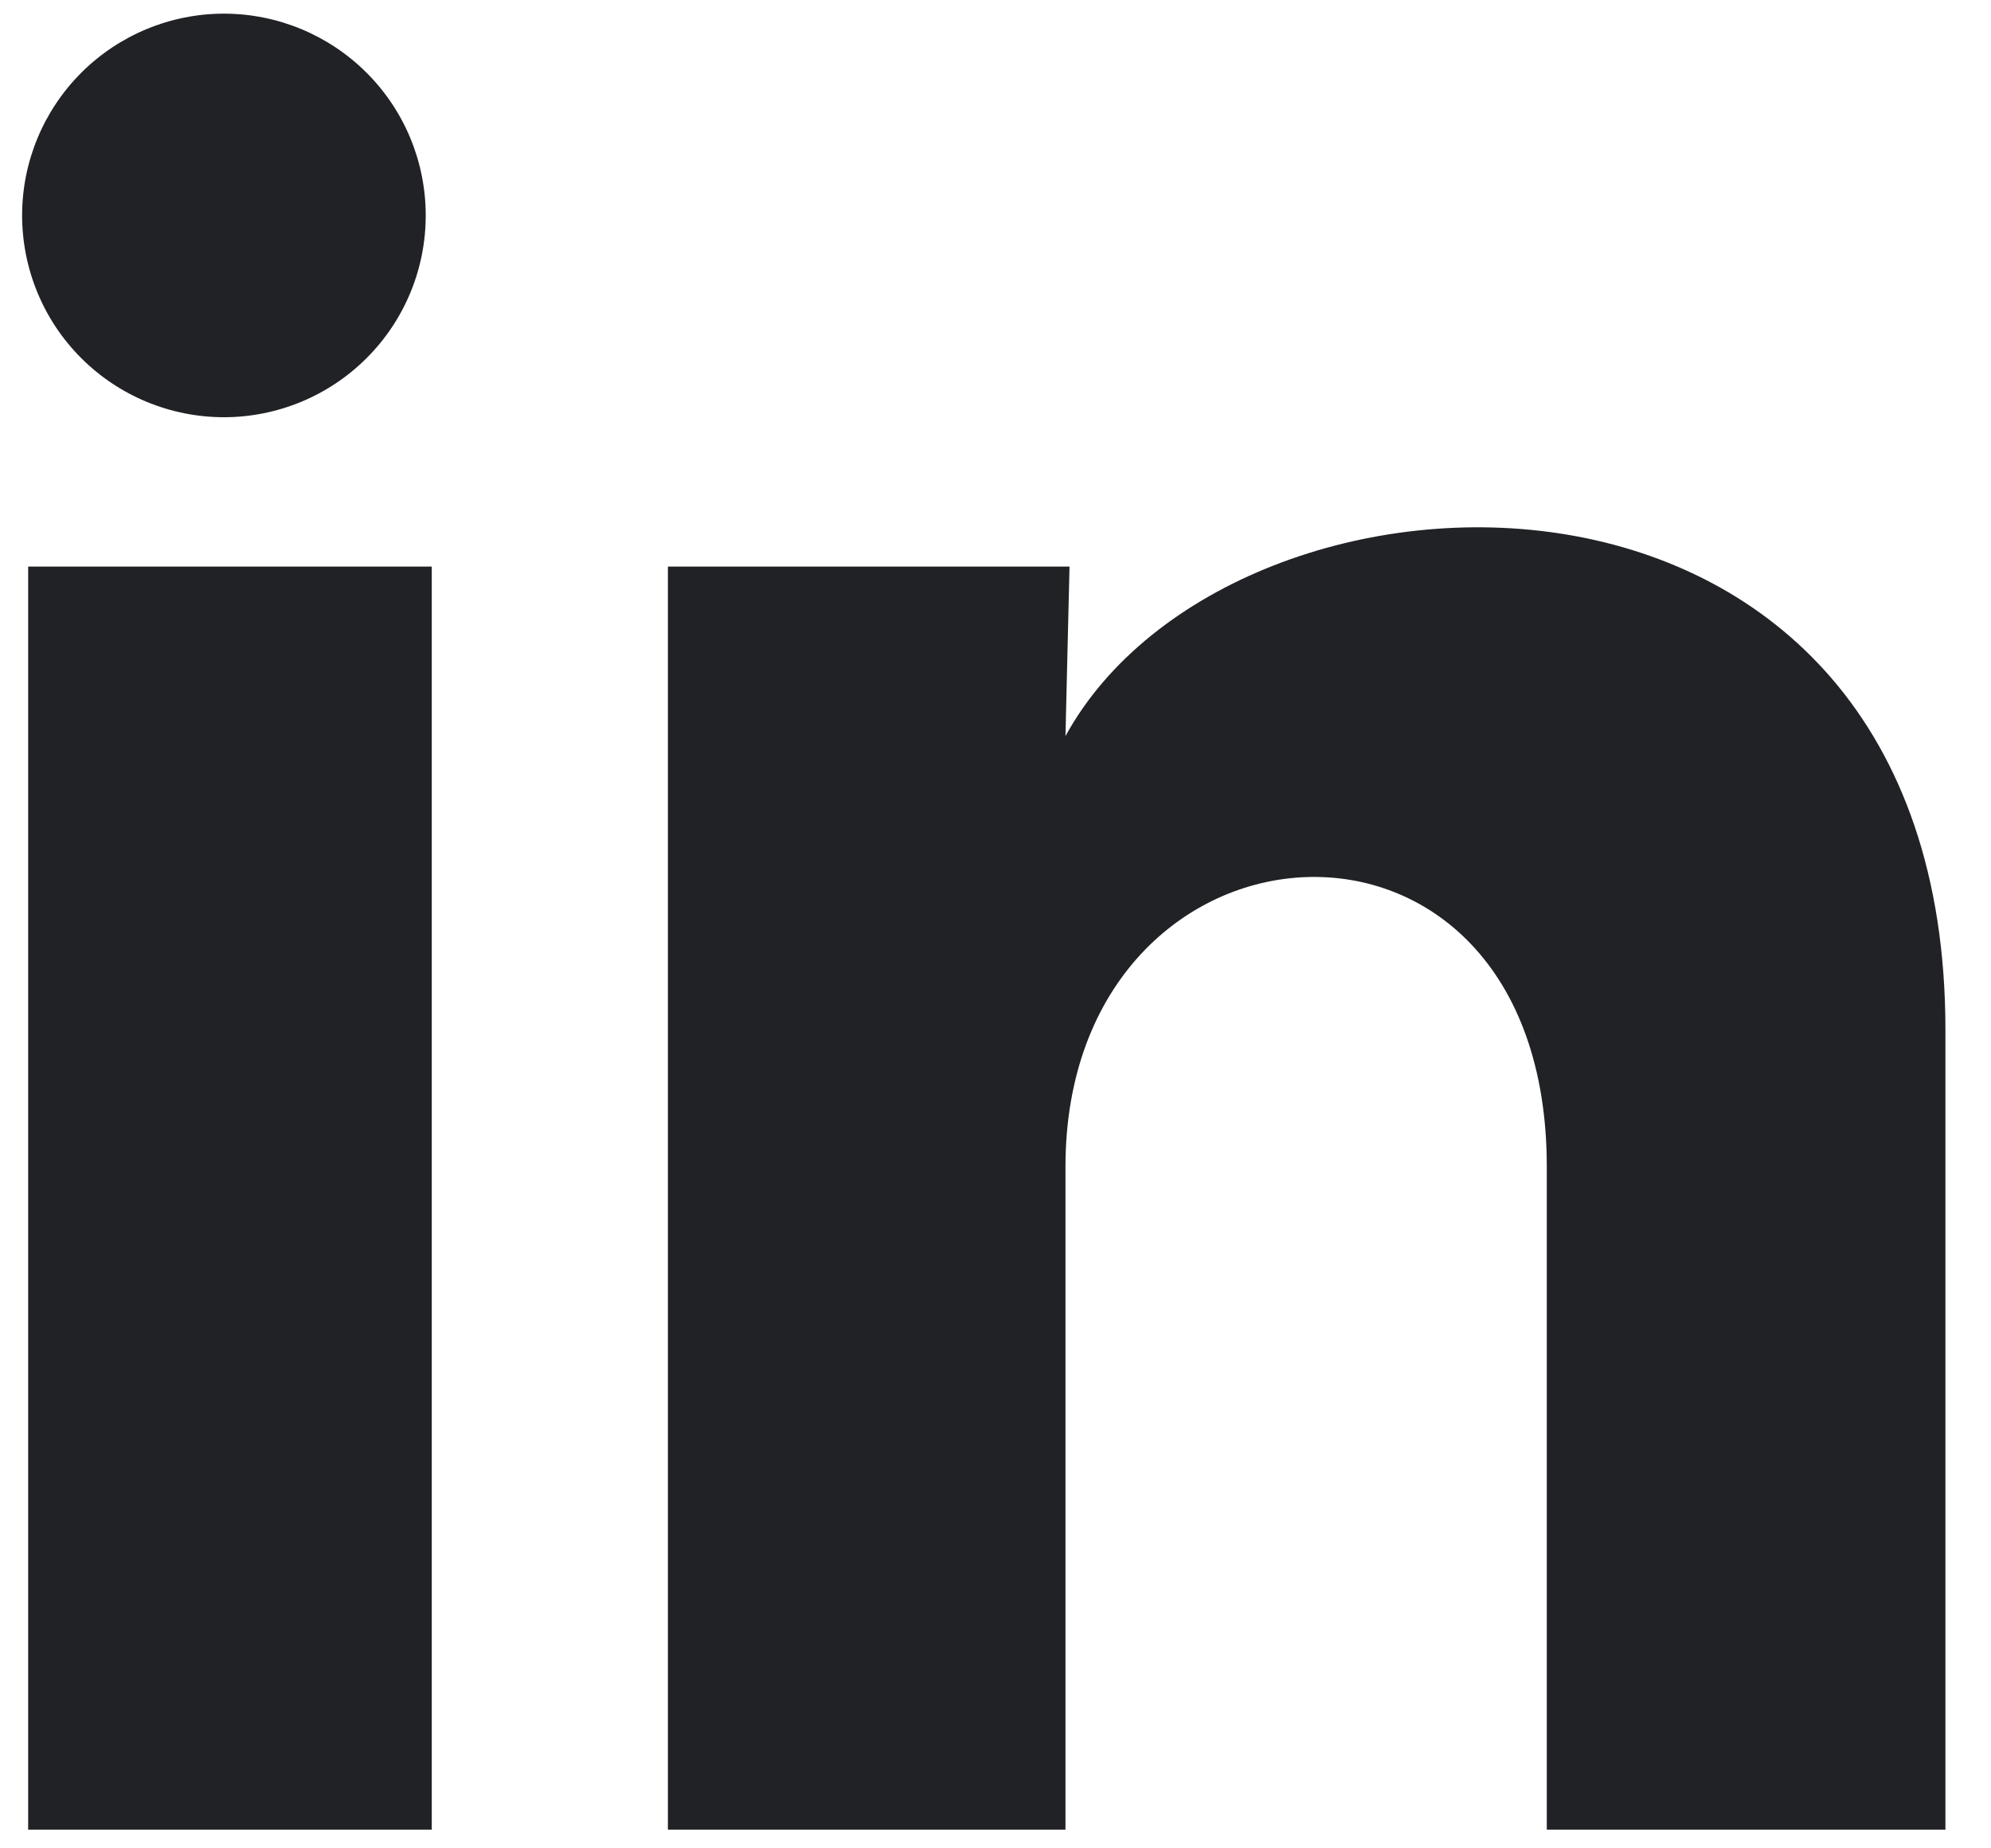
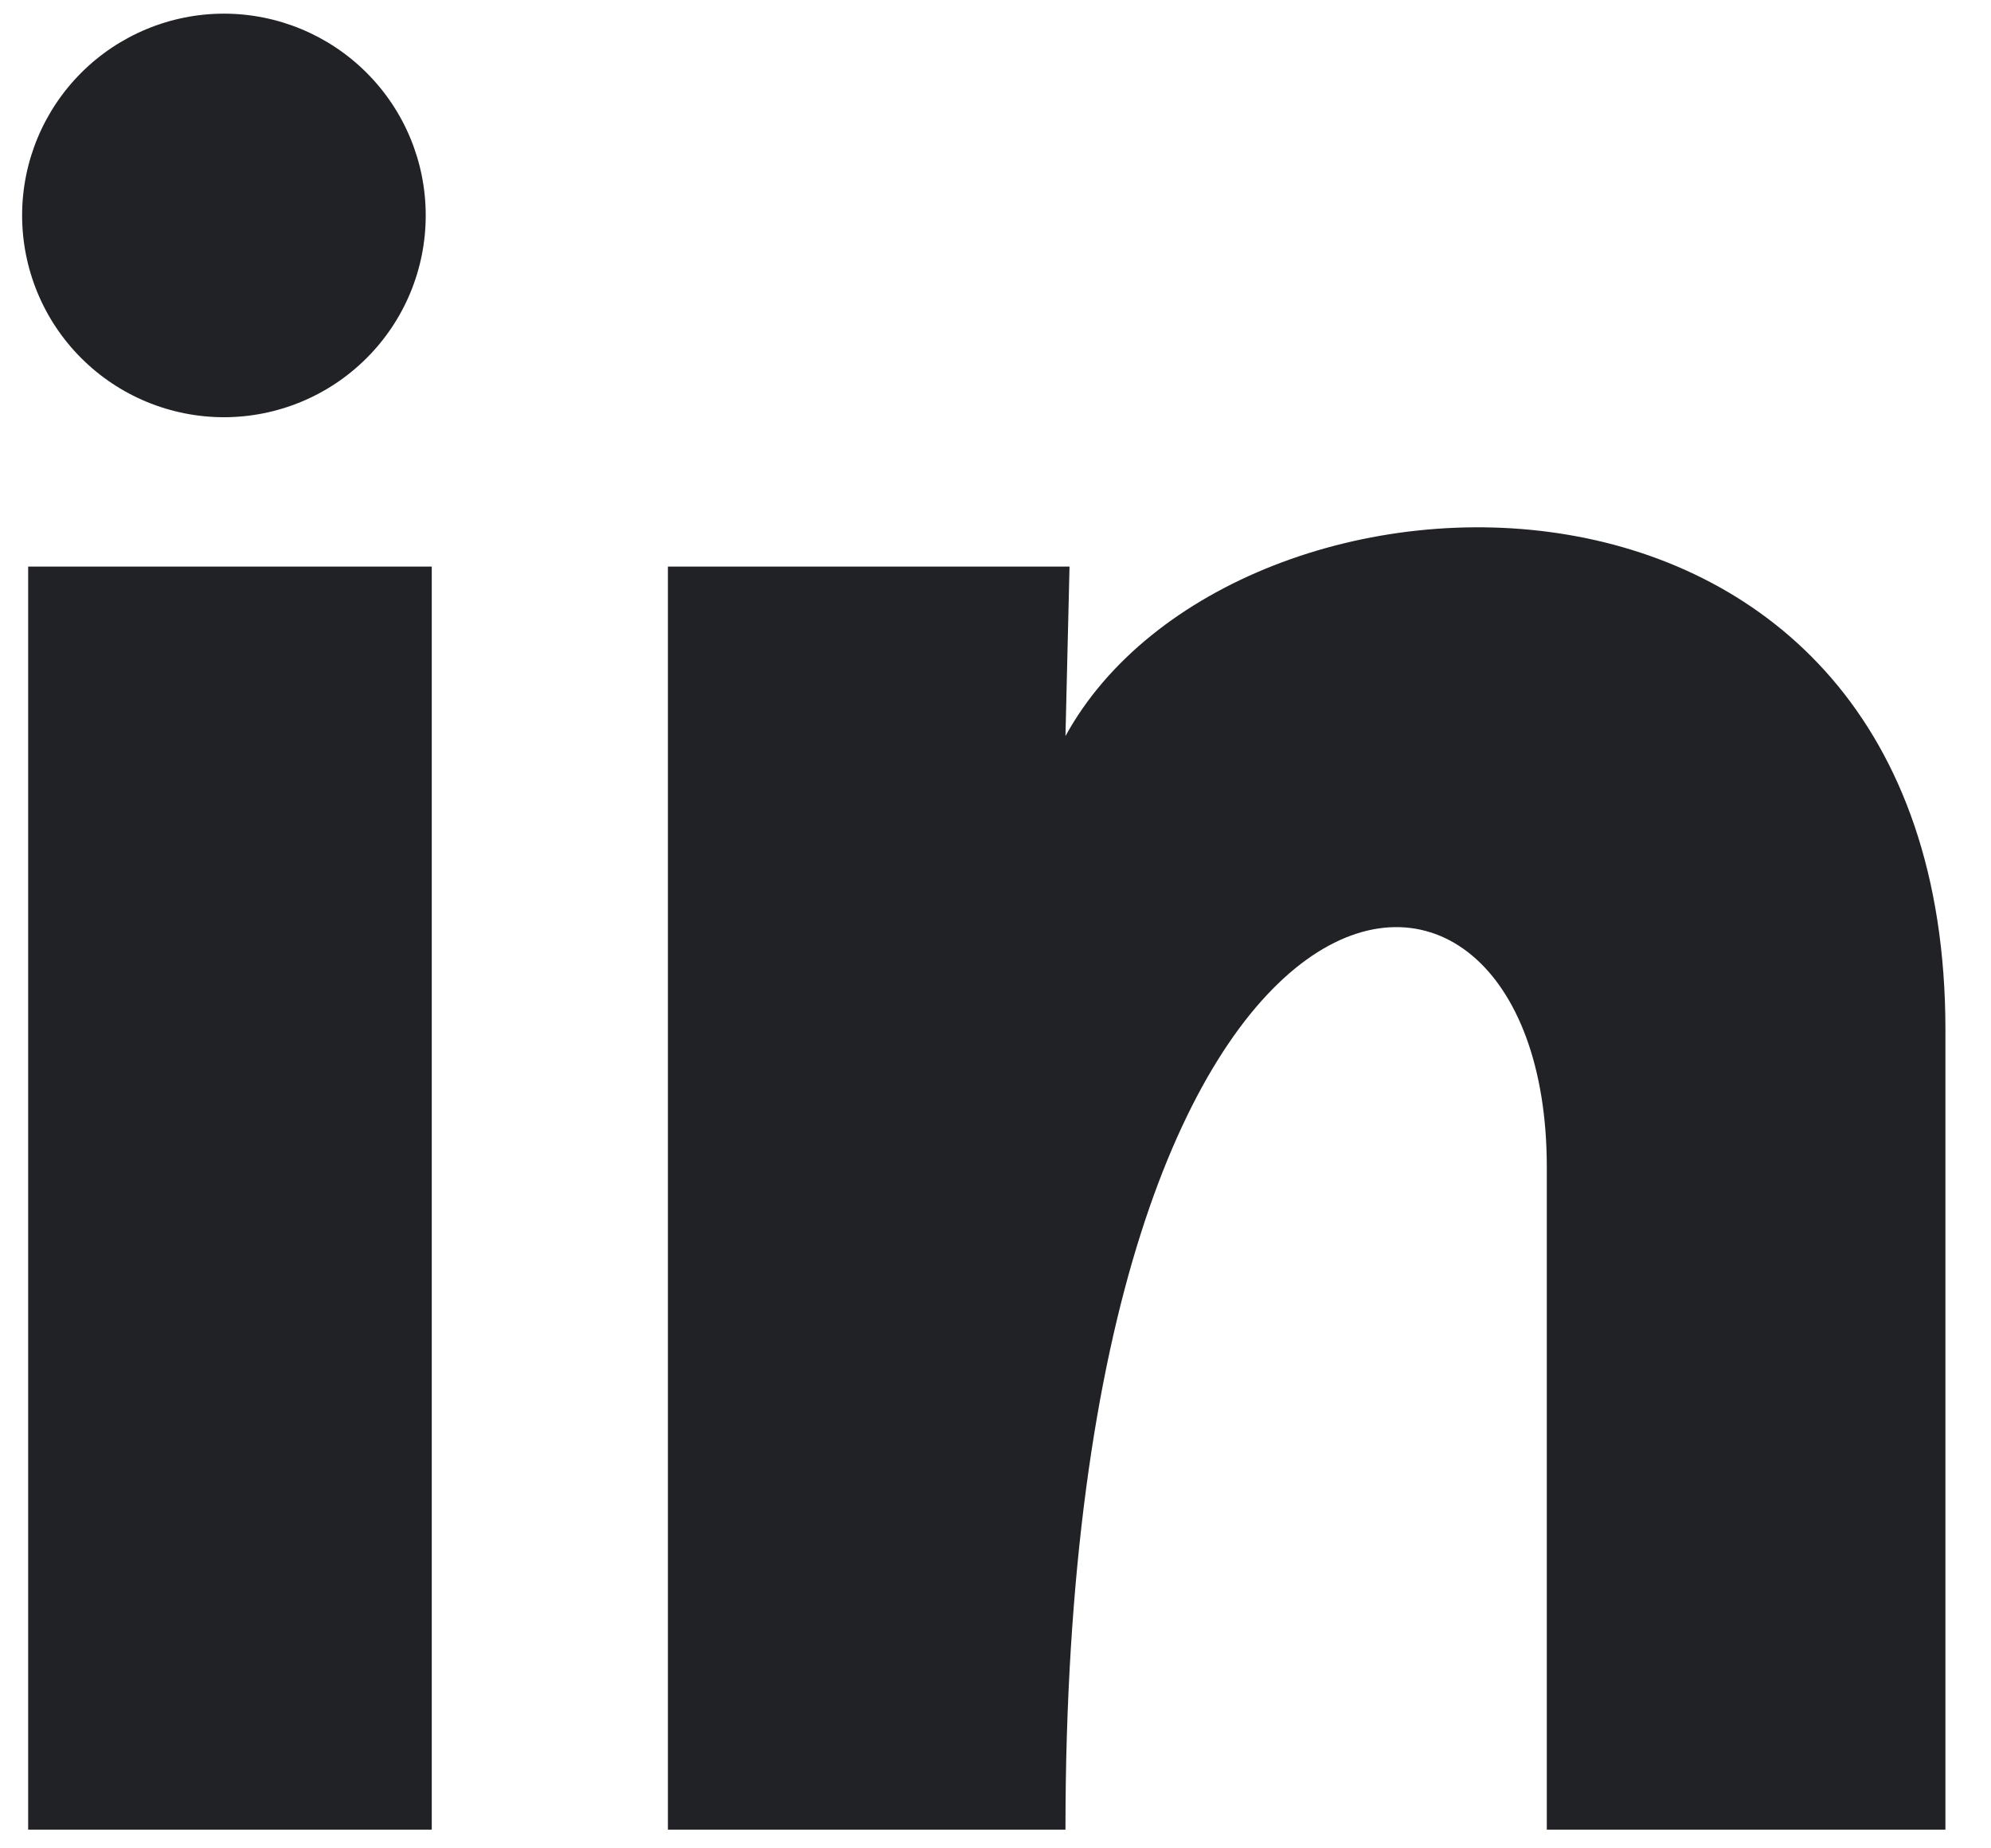
<svg xmlns="http://www.w3.org/2000/svg" width="28" height="26" viewBox="0 0 28 26" fill="none">
-   <path d="M5.987 3.032C5.987 3.785 5.688 4.506 5.155 5.038C4.623 5.57 3.9 5.869 3.148 5.869C2.395 5.868 1.673 5.569 1.141 5.036C0.609 4.504 0.311 3.782 0.311 3.029C0.311 2.276 0.611 1.555 1.143 1.023C1.676 0.491 2.398 0.192 3.151 0.192C3.903 0.193 4.625 0.492 5.157 1.025C5.689 1.557 5.988 2.279 5.987 3.032ZM6.072 7.97H0.396V25.737H6.072V7.97ZM15.041 7.97H9.393V25.737H14.984V16.414C14.984 11.22 21.753 10.738 21.753 16.414V25.737H27.359V14.484C27.359 5.728 17.34 6.055 14.984 10.354L15.041 7.97Z" fill="#212226" />
+   <path d="M5.987 3.032C5.987 3.785 5.688 4.506 5.155 5.038C4.623 5.57 3.9 5.869 3.148 5.869C2.395 5.868 1.673 5.569 1.141 5.036C0.609 4.504 0.311 3.782 0.311 3.029C0.311 2.276 0.611 1.555 1.143 1.023C1.676 0.491 2.398 0.192 3.151 0.192C3.903 0.193 4.625 0.492 5.157 1.025C5.689 1.557 5.988 2.279 5.987 3.032ZM6.072 7.97H0.396V25.737H6.072V7.97ZM15.041 7.97H9.393V25.737H14.984C14.984 11.22 21.753 10.738 21.753 16.414V25.737H27.359V14.484C27.359 5.728 17.34 6.055 14.984 10.354L15.041 7.97Z" fill="#212226" />
</svg>